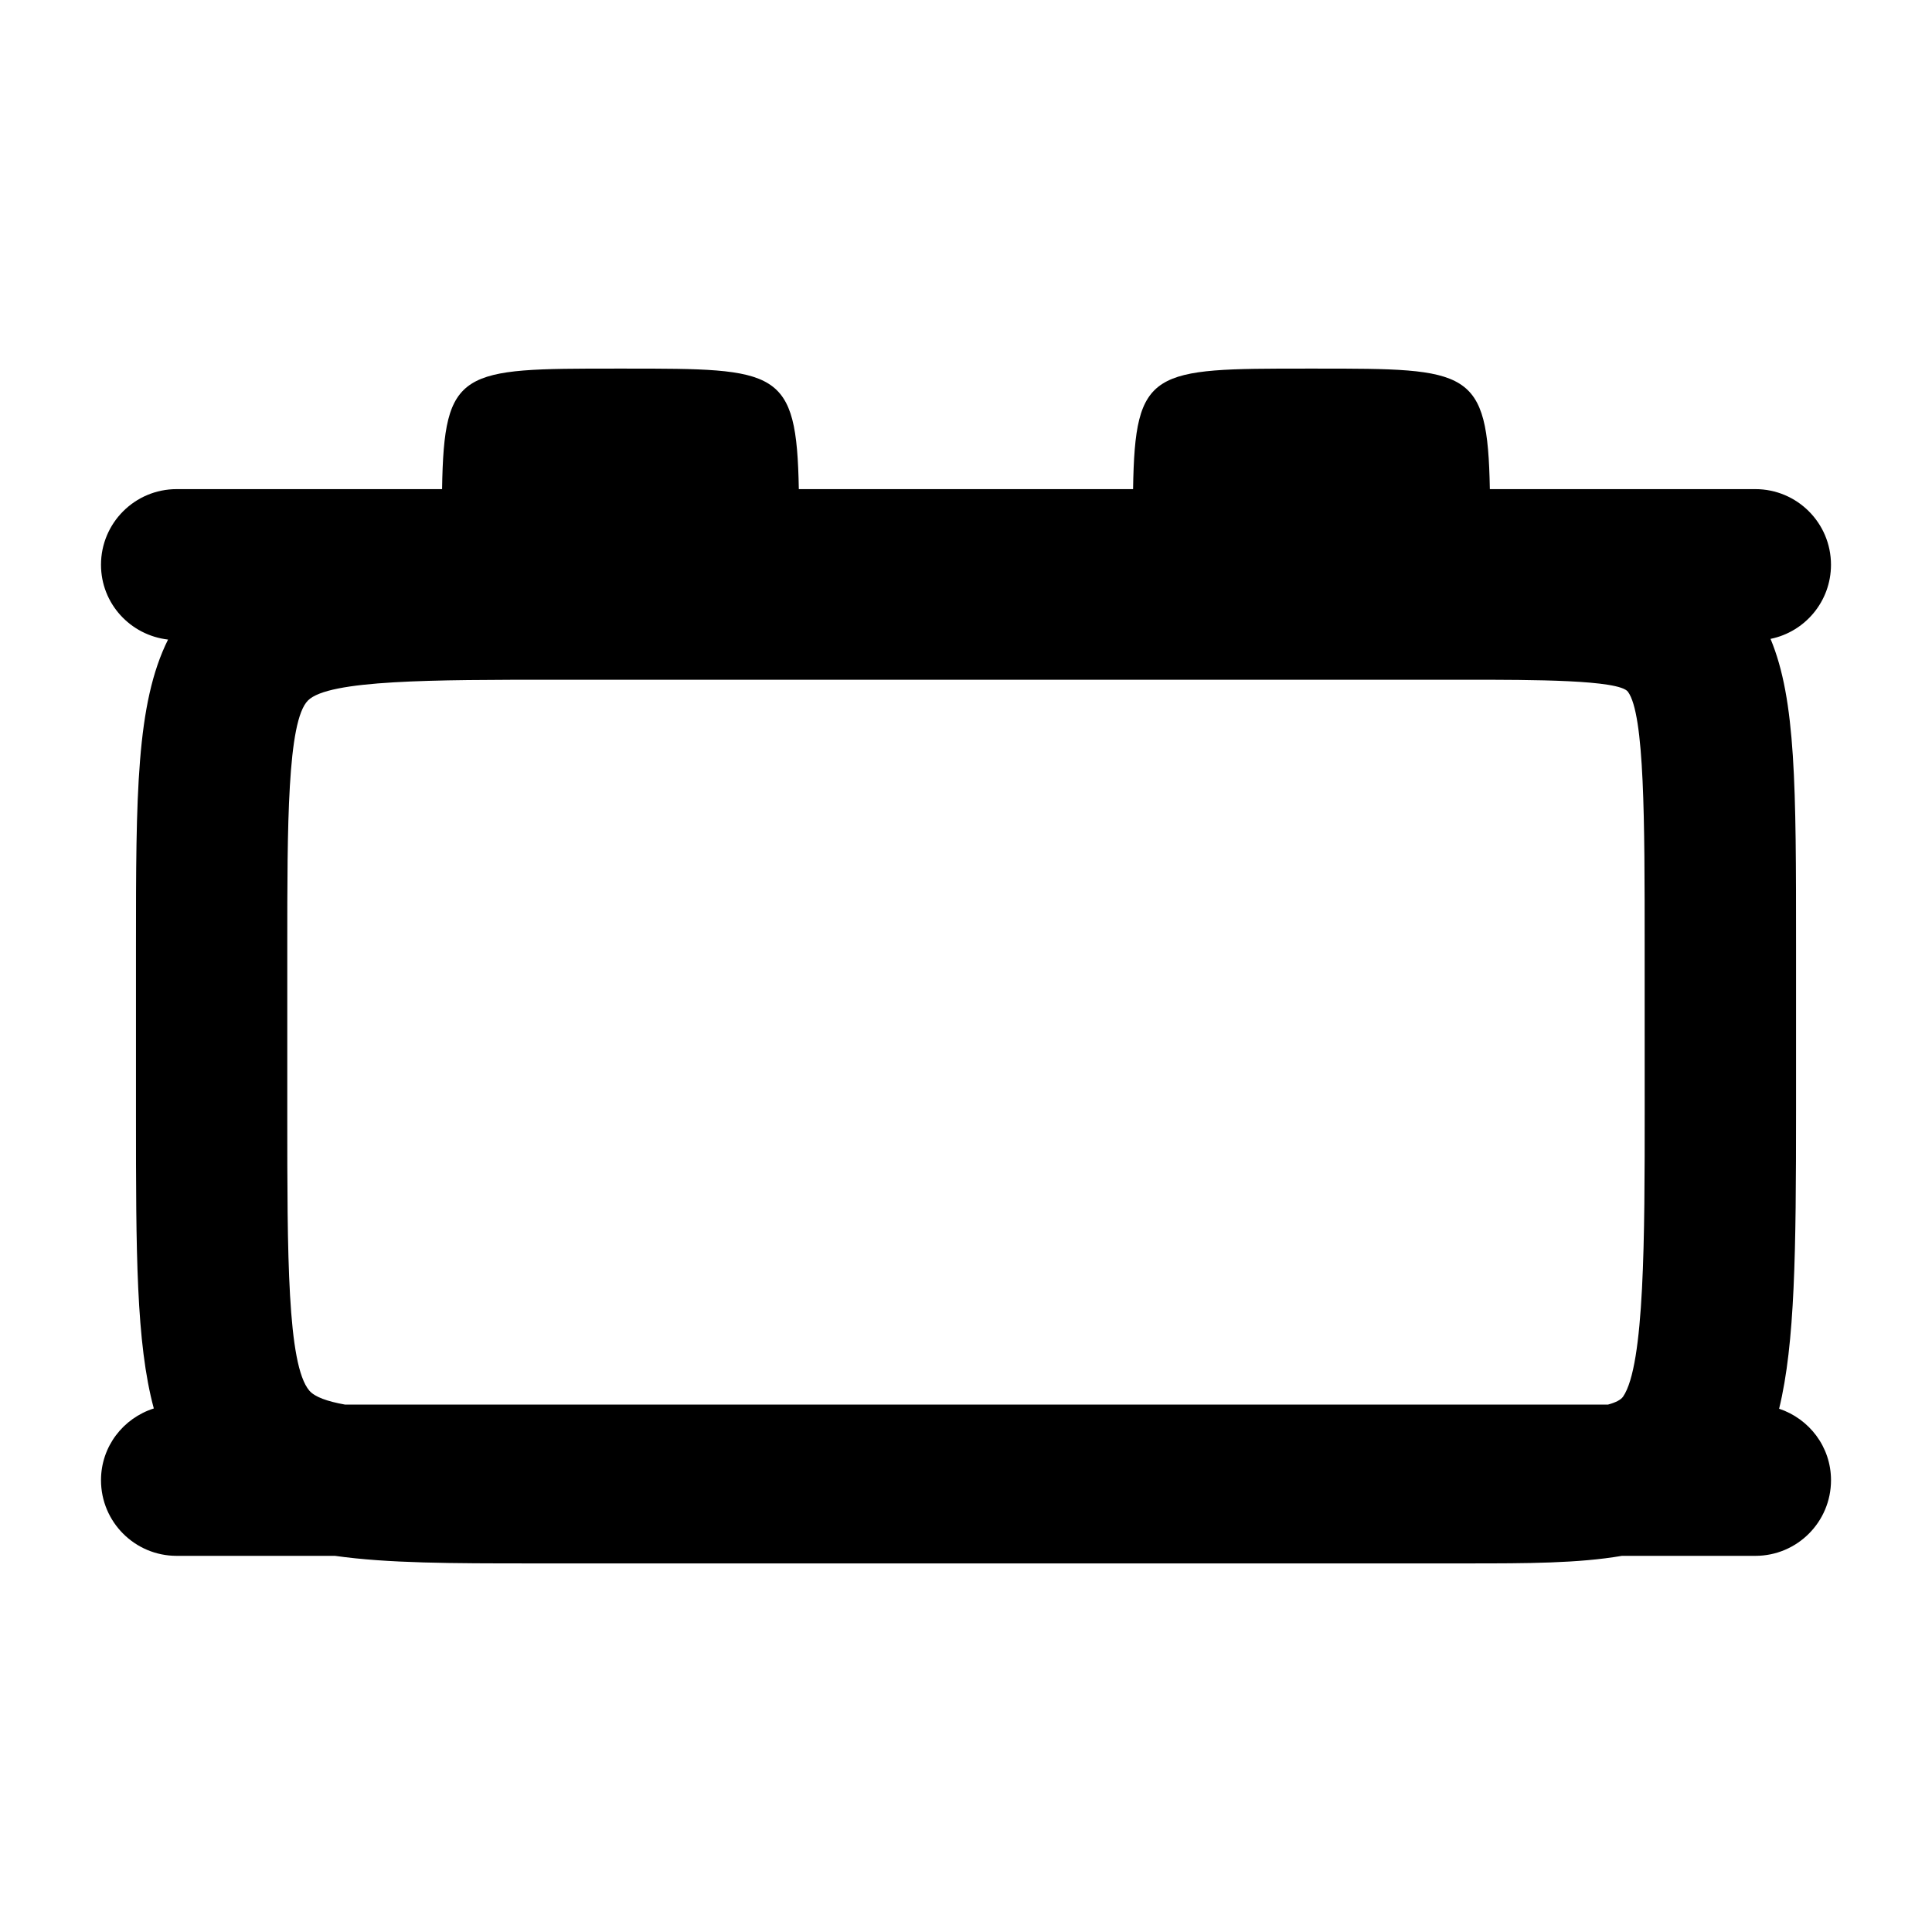
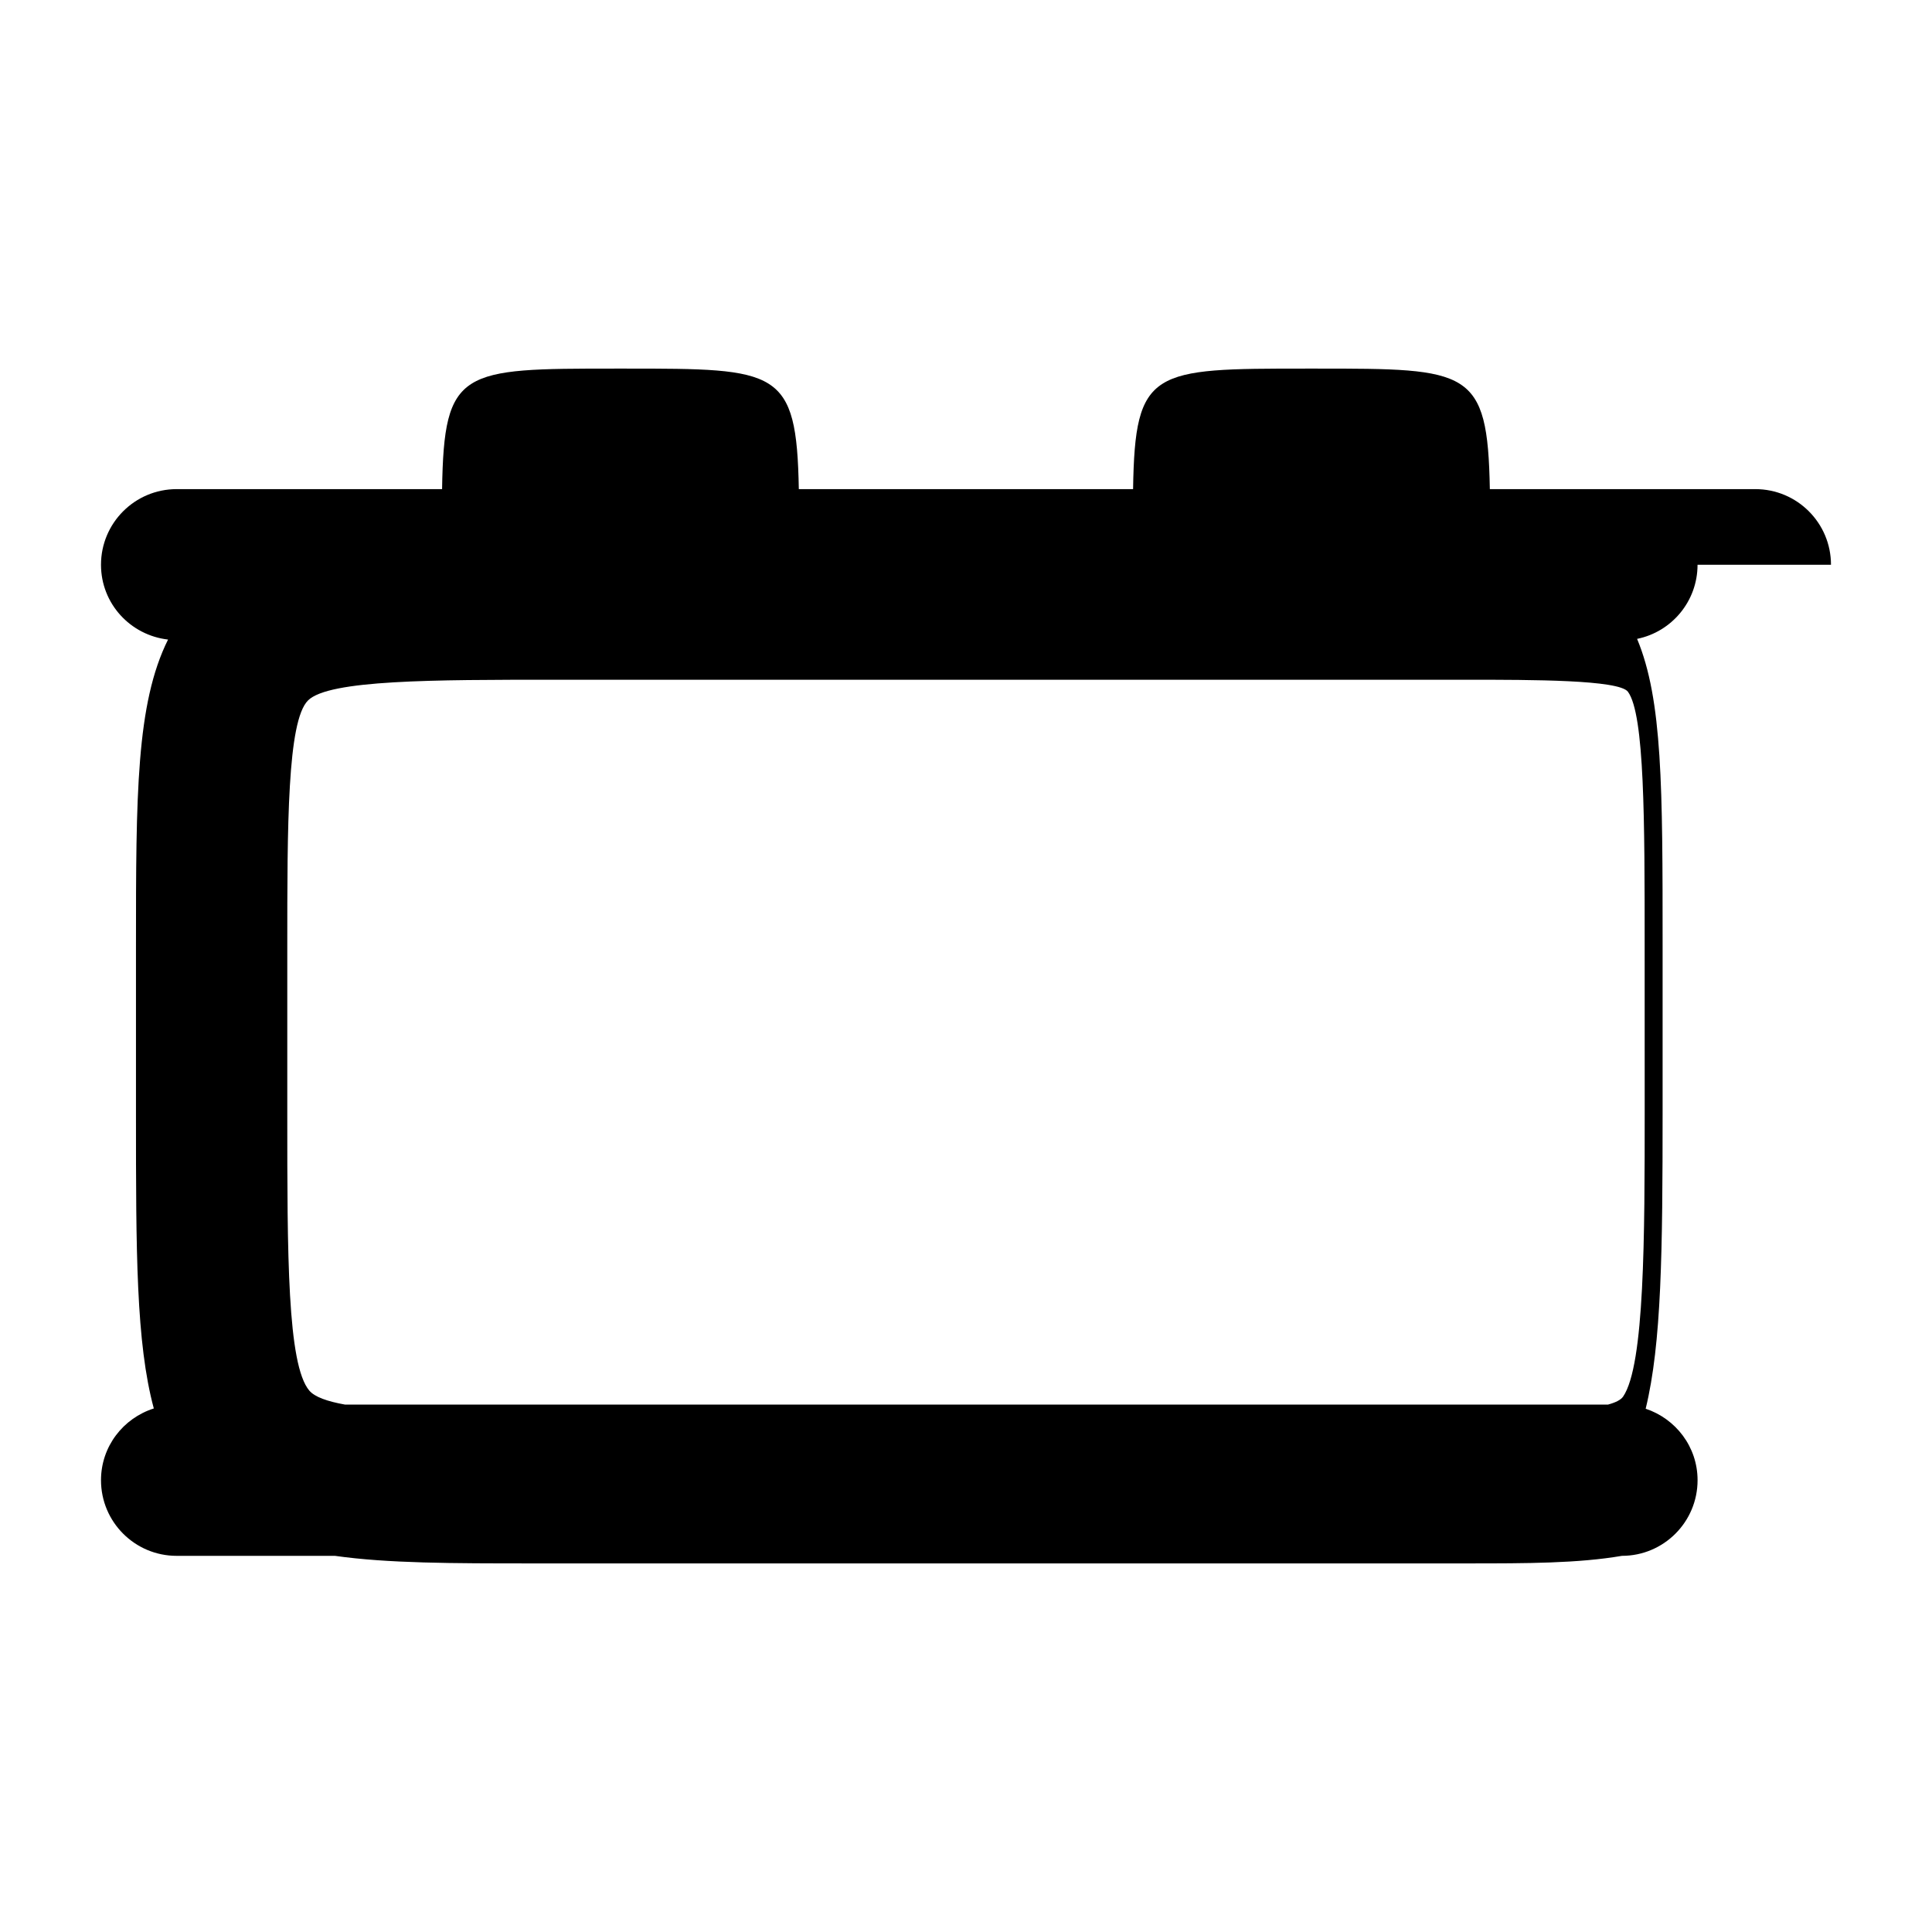
<svg xmlns="http://www.w3.org/2000/svg" fill="#000000" width="800px" height="800px" version="1.1" viewBox="144 144 512 512">
-   <path d="m629.23 293.67c0-11.074-8.973-20.047-20.047-20.047h-70.359c-0.578-31.906-5.461-31.941-45.973-31.941h-2.586c-40.965 0-45.484 0.035-45.988 31.941h-88.582c-0.586-31.906-5.457-31.941-45.969-31.941h-2.582c-40.969 0-45.484 0.035-45.988 31.941h-70.344c-11.074 0-20.047 8.977-20.047 20.047 0 10.293 7.785 18.676 17.77 19.82-8.461 16.961-8.5 41.293-8.5 81.434v44.477c0 36.328 0.02 60.438 4.727 77.855-8.098 2.57-13.996 10.062-13.996 19.012 0 11.074 8.973 20.047 20.047 20.047h41.961c14.035 1.988 31.152 2.004 52.16 2.004h248.08c15.582 0 29.188-0.016 40.812-2.004h35.363c11.07 0 20.047-8.969 20.047-20.047 0-8.855-5.785-16.281-13.754-18.941 4.223-17.324 4.488-41.645 4.488-79.039v-43.73c0-41.863-0.012-65.078-6.762-81.25 9.145-1.855 16.02-9.941 16.02-19.637zm-49.371 144.62c0 33.18 0 67.492-5.723 75.828-0.598 0.875-2.004 1.566-3.977 2.106h-334.76c-4.66-0.836-7.992-2.012-9.422-3.691-5.844-6.883-5.844-36.113-5.844-73.129v-44.477c0-32.098 0-59.816 5.488-65.297 5.496-5.492 33.262-5.492 65.406-5.492h241.98c16.898 0 40.059 0 42.41 3.18 4.434 5.996 4.434 34.387 4.434 67.254z" />
+   <path d="m629.23 293.67c0-11.074-8.973-20.047-20.047-20.047h-70.359c-0.578-31.906-5.461-31.941-45.973-31.941h-2.586c-40.965 0-45.484 0.035-45.988 31.941h-88.582c-0.586-31.906-5.457-31.941-45.969-31.941h-2.582c-40.969 0-45.484 0.035-45.988 31.941h-70.344c-11.074 0-20.047 8.977-20.047 20.047 0 10.293 7.785 18.676 17.77 19.82-8.461 16.961-8.5 41.293-8.5 81.434v44.477c0 36.328 0.02 60.438 4.727 77.855-8.098 2.57-13.996 10.062-13.996 19.012 0 11.074 8.973 20.047 20.047 20.047h41.961c14.035 1.988 31.152 2.004 52.16 2.004h248.08c15.582 0 29.188-0.016 40.812-2.004c11.07 0 20.047-8.969 20.047-20.047 0-8.855-5.785-16.281-13.754-18.941 4.223-17.324 4.488-41.645 4.488-79.039v-43.73c0-41.863-0.012-65.078-6.762-81.25 9.145-1.855 16.02-9.941 16.02-19.637zm-49.371 144.62c0 33.18 0 67.492-5.723 75.828-0.598 0.875-2.004 1.566-3.977 2.106h-334.76c-4.66-0.836-7.992-2.012-9.422-3.691-5.844-6.883-5.844-36.113-5.844-73.129v-44.477c0-32.098 0-59.816 5.488-65.297 5.496-5.492 33.262-5.492 65.406-5.492h241.98c16.898 0 40.059 0 42.41 3.18 4.434 5.996 4.434 34.387 4.434 67.254z" />
</svg>